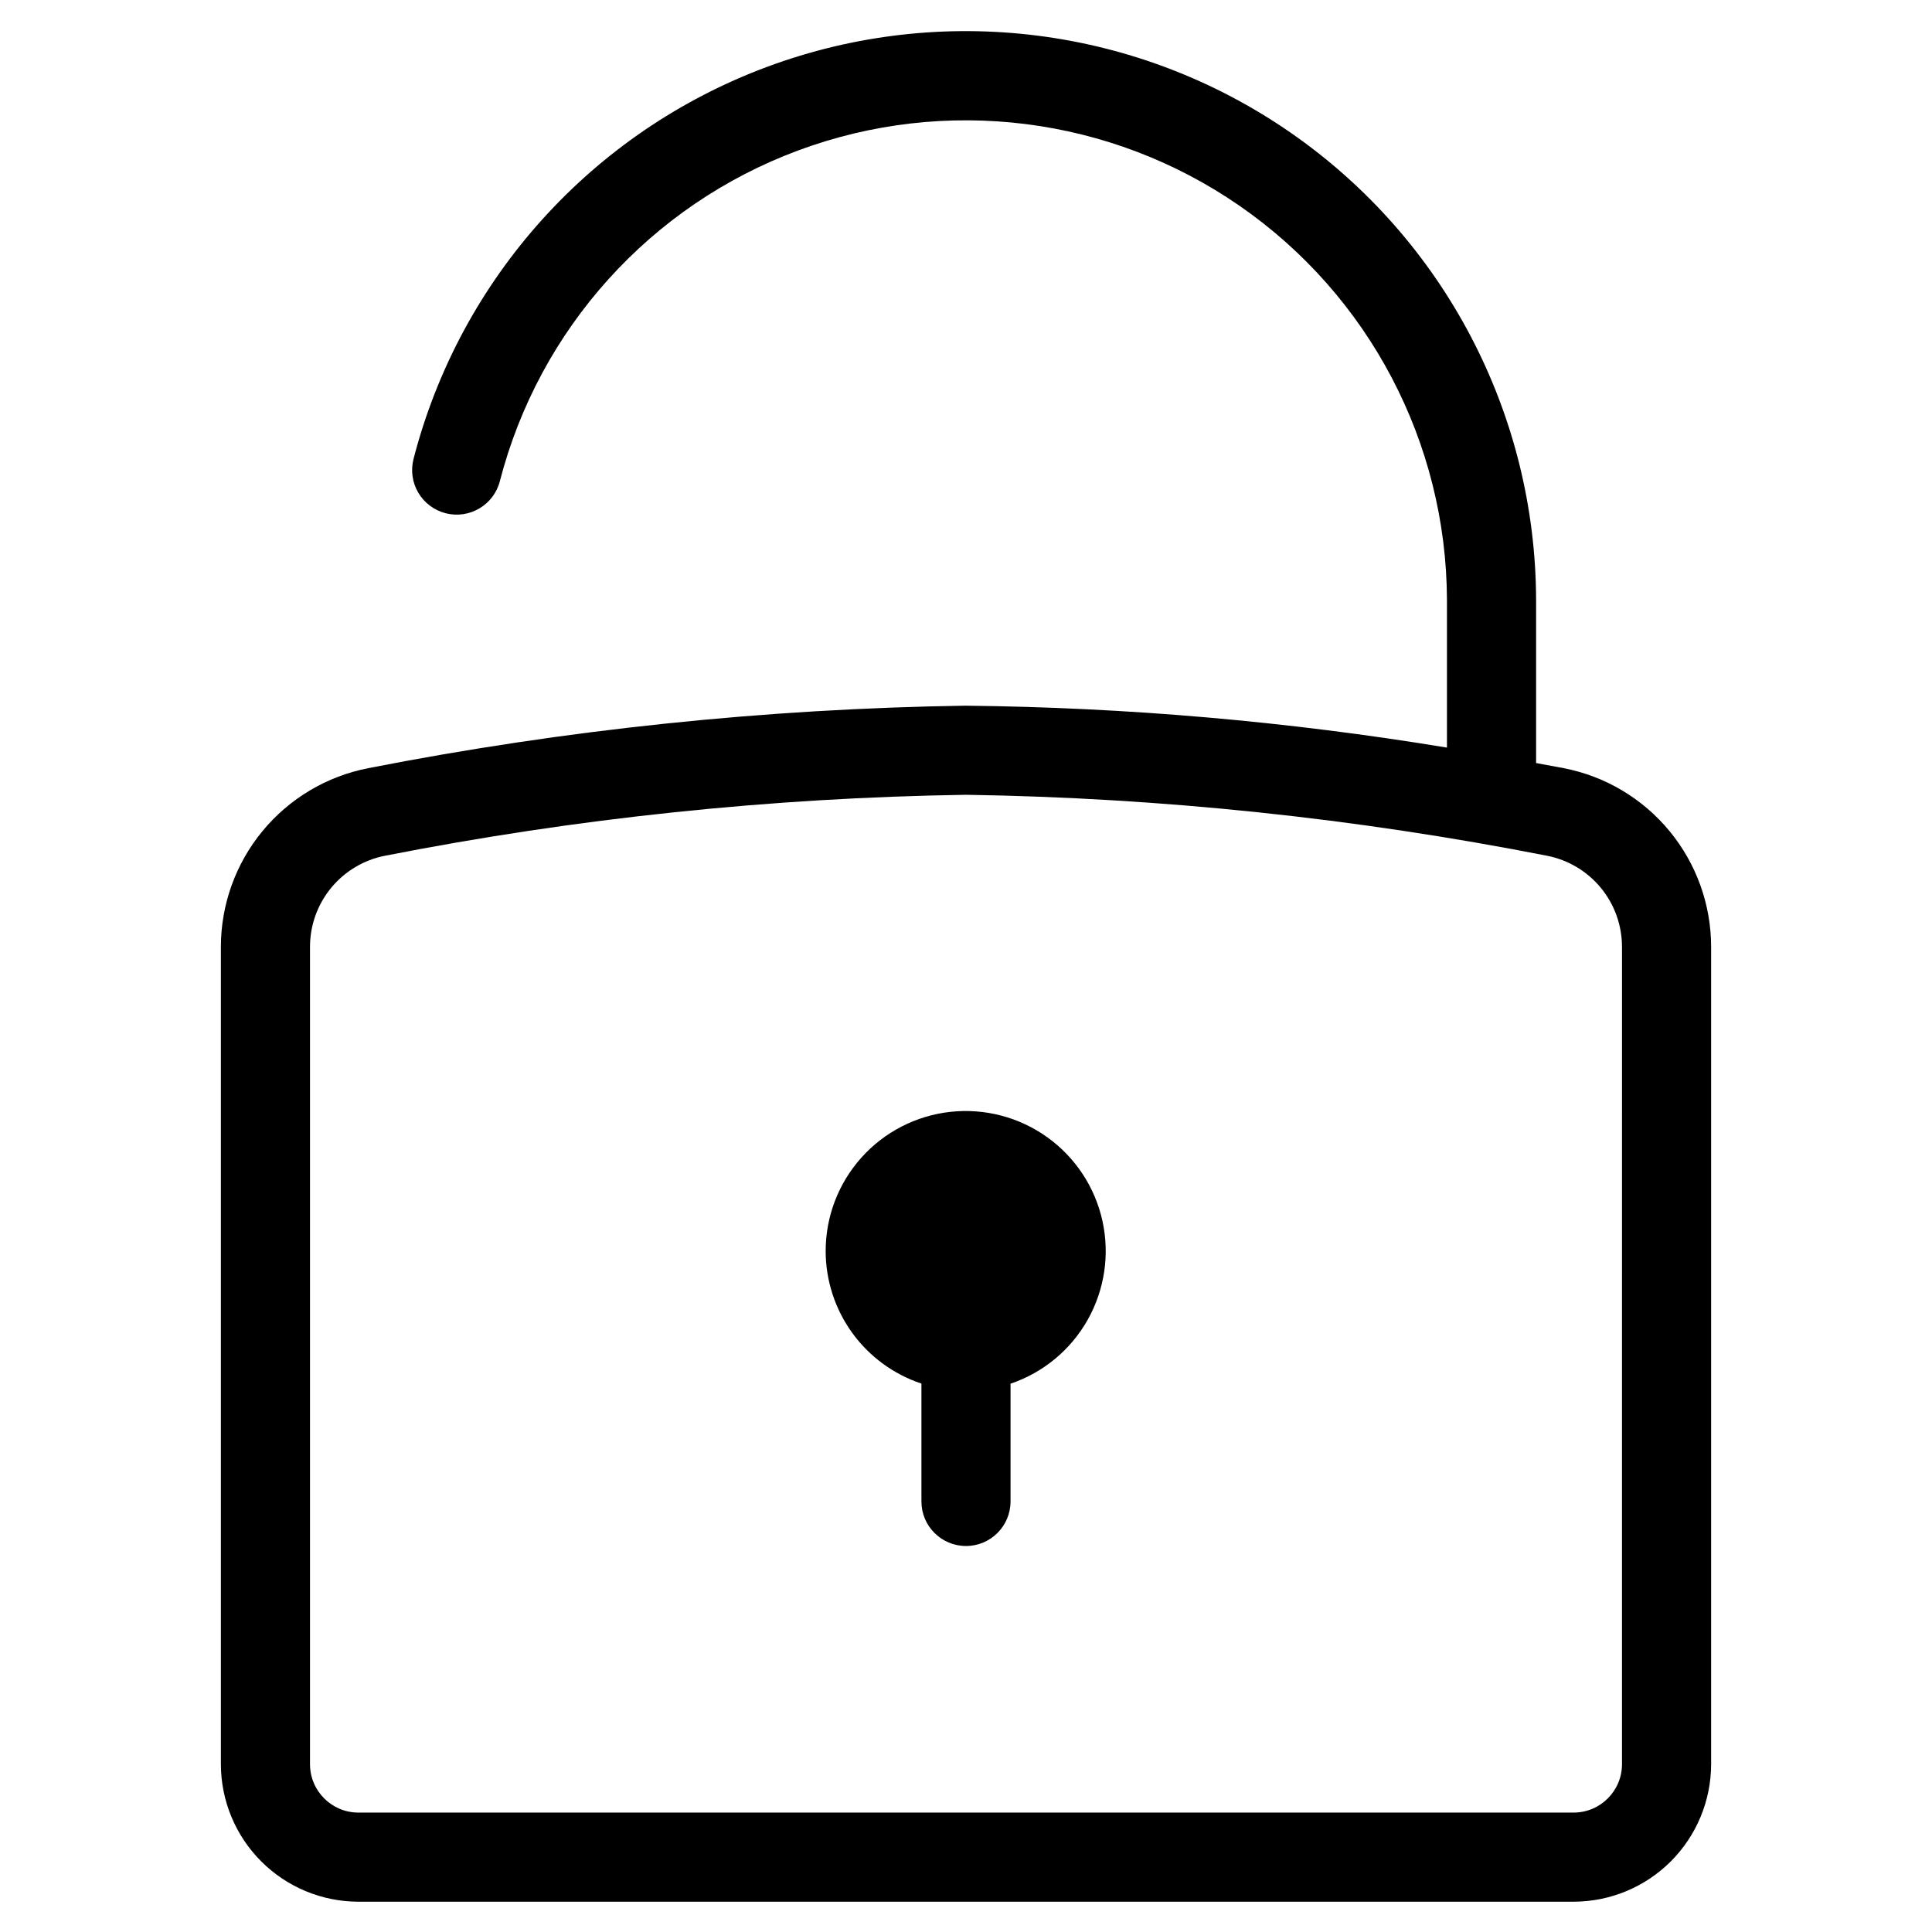
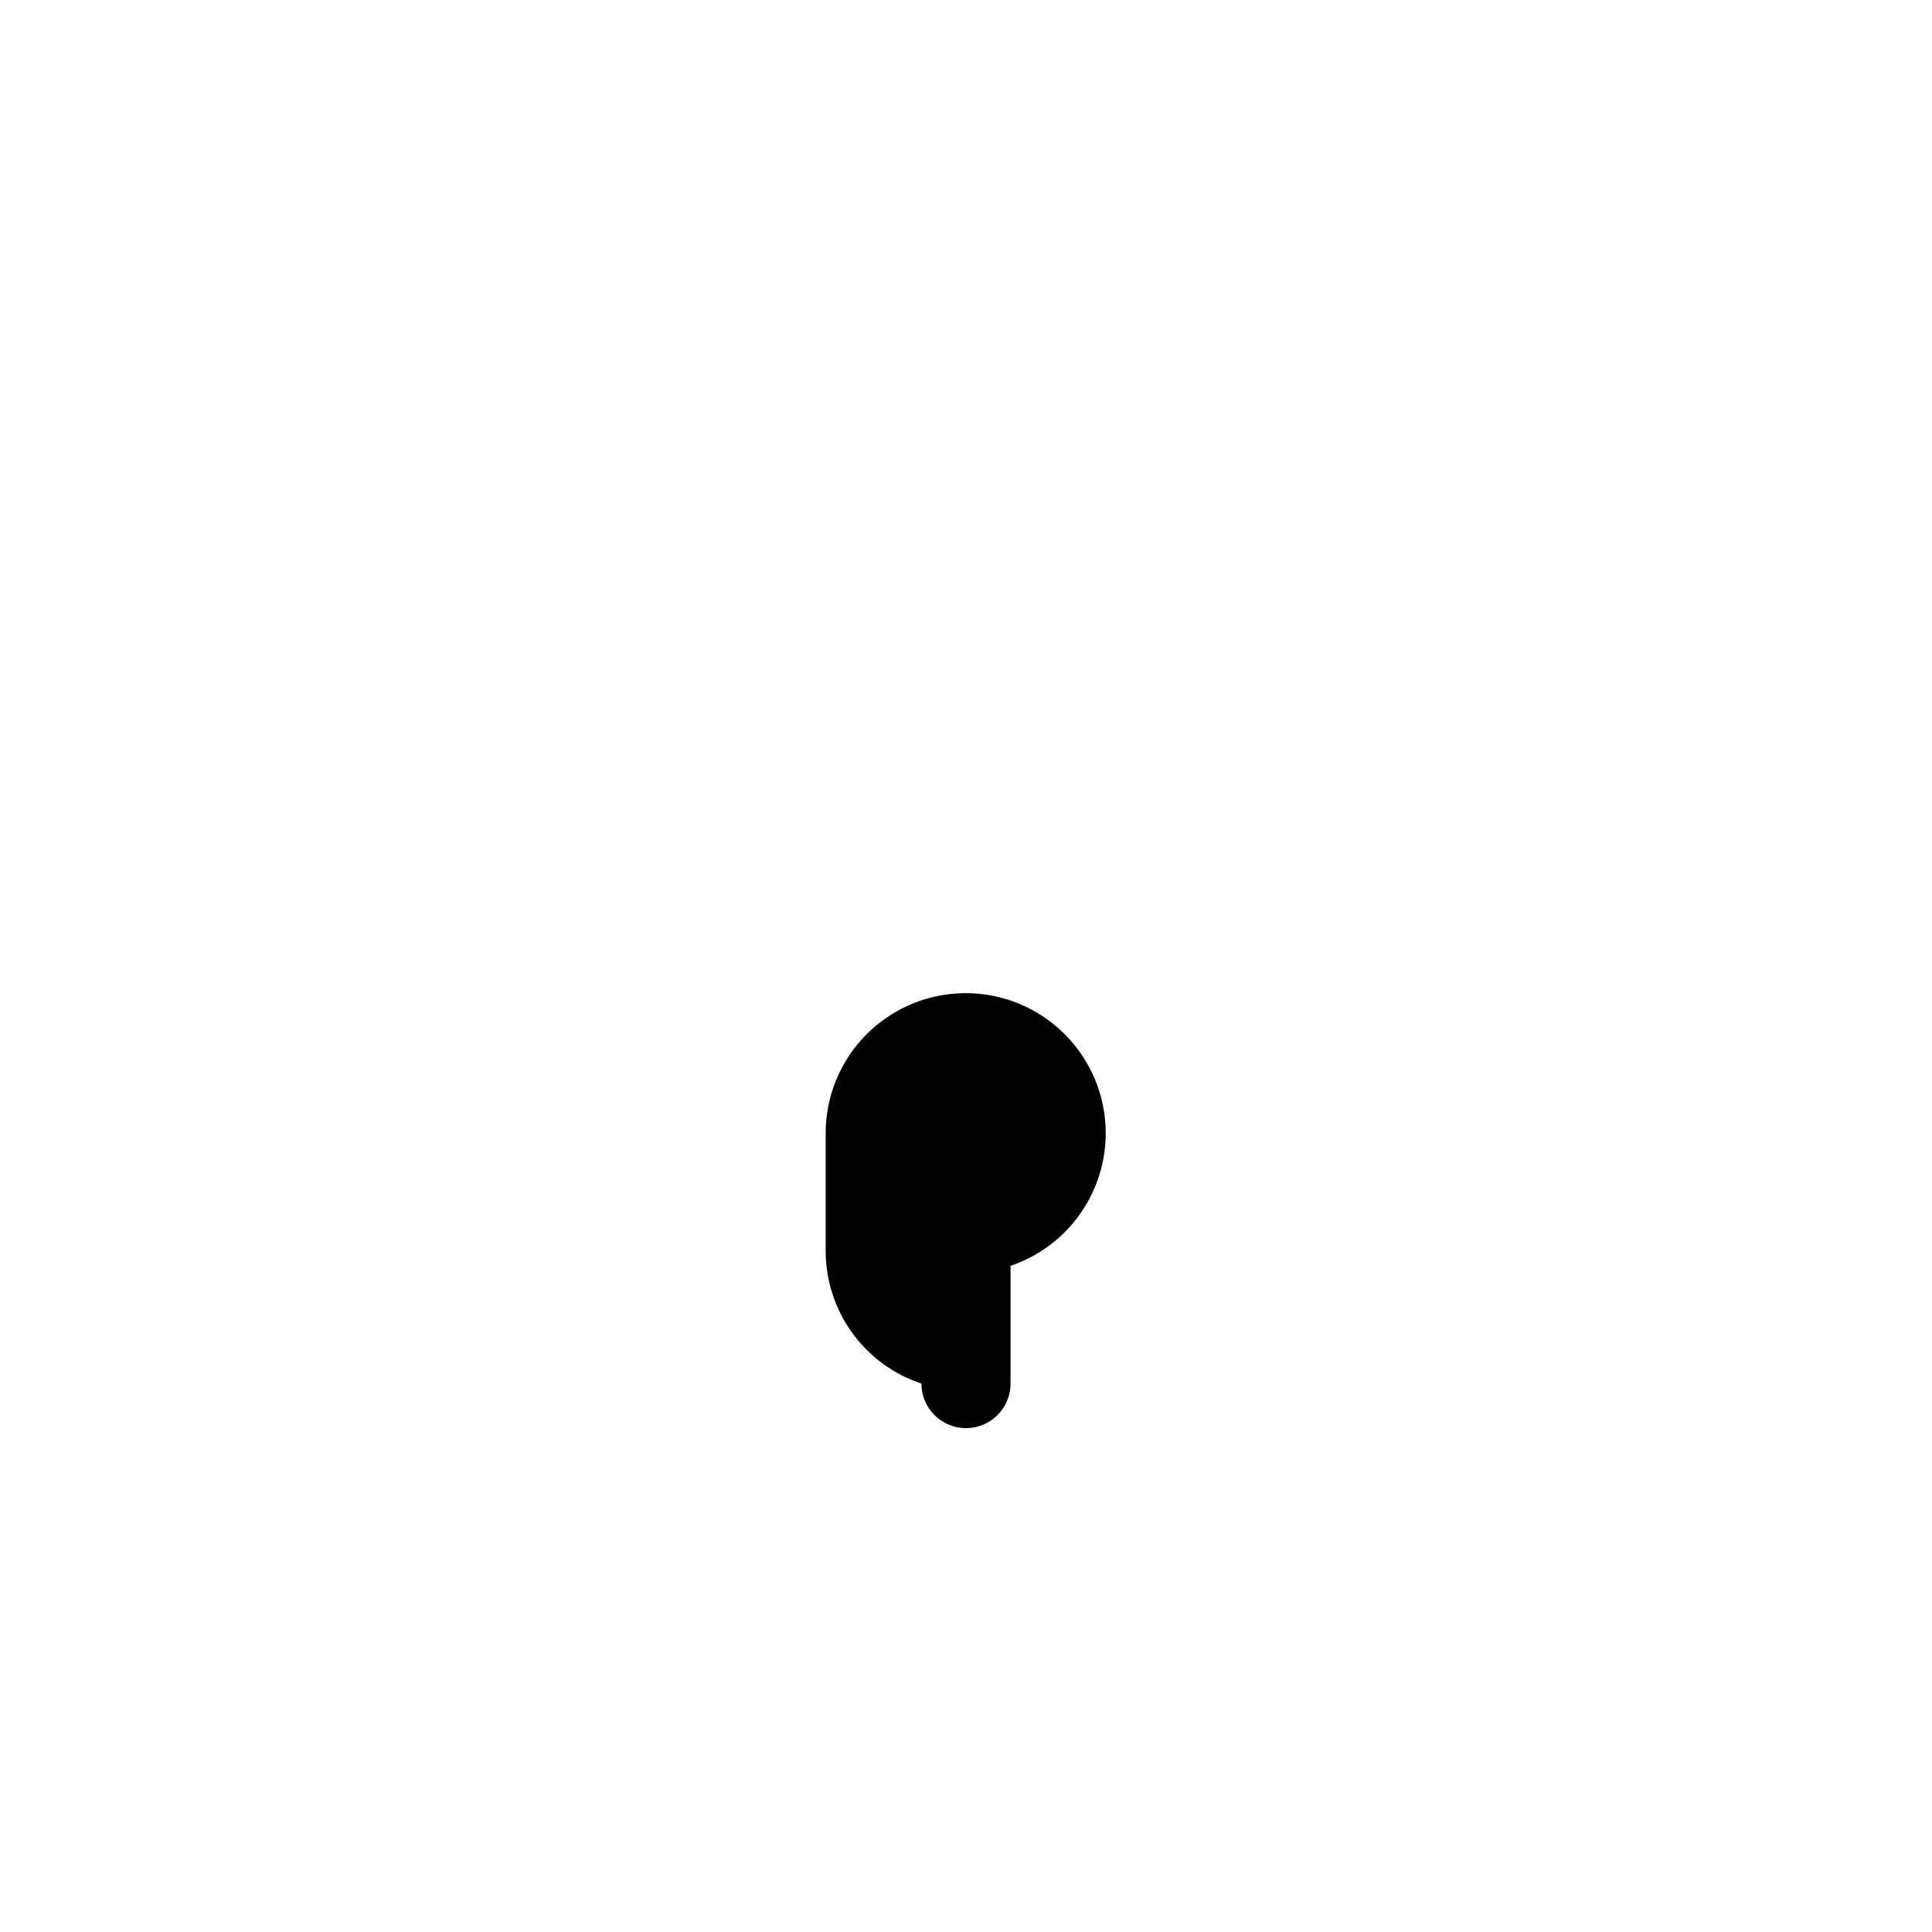
<svg xmlns="http://www.w3.org/2000/svg" fill="#000000" width="800px" height="800px" version="1.1" viewBox="144 144 512 512">
  <g>
-     <path d="m400 331.01c-53.191 0.797-106.2 6.34-158.4 16.562-11.004 2.137-20.918 8.035-28.047 16.688-7.129 8.648-11.023 19.512-11.016 30.719v216.56c0.016 9.66 3.856 18.918 10.688 25.746 6.828 6.832 16.086 10.672 25.746 10.688h322.06c9.66-0.016 18.918-3.856 25.75-10.688 6.828-6.828 10.672-16.086 10.684-25.746v-216.56c0.008-11.207-3.887-22.07-11.016-30.719-7.125-8.652-17.043-14.551-28.047-16.688-2.188-0.426-4.848-0.898-7.32-1.355v-43.184c-0.117-49.441-24.406-95.695-65.035-123.86-40.633-28.164-92.473-34.676-138.81-17.438s-81.312 56.051-93.656 103.93c-0.773 3.035-0.309 6.254 1.293 8.945 1.602 2.691 4.207 4.641 7.242 5.41 6.32 1.609 12.75-2.211 14.359-8.531 10.434-40.359 39.938-73.07 79.012-87.602 39.07-14.531 82.781-9.047 117.05 14.684 34.27 23.734 54.781 62.719 54.922 104.41v39.141c-42.141-6.945-84.754-10.652-127.46-11.102zm173.85 63.969-0.004 216.56c-0.008 7.074-5.742 12.809-12.816 12.816h-322.06c-7.074-0.008-12.809-5.742-12.816-12.816v-216.56c-0.016-5.715 1.965-11.258 5.594-15.676 3.629-4.414 8.68-7.43 14.293-8.523 50.734-9.961 102.26-15.367 153.96-16.152 51.699 0.785 103.22 6.191 153.96 16.152 5.609 1.094 10.664 4.109 14.293 8.523 3.629 4.418 5.606 9.961 5.59 15.676z" />
-     <path d="m362.81 475.57c0.016 7.773 2.473 15.34 7.027 21.641 4.555 6.297 10.977 11.004 18.352 13.453v31.234c0 6.523 5.285 11.809 11.809 11.809 6.519 0 11.805-5.285 11.805-11.809v-31.203c8.668-2.93 15.945-8.957 20.438-16.922 4.492-7.969 5.887-17.312 3.91-26.246-1.973-8.93-7.18-16.816-14.613-22.145-7.434-5.328-16.57-7.727-25.664-6.731-9.09 1-17.496 5.316-23.598 12.133-6.102 6.812-9.473 15.637-9.465 24.785z" />
+     <path d="m362.81 475.57c0.016 7.773 2.473 15.34 7.027 21.641 4.555 6.297 10.977 11.004 18.352 13.453c0 6.523 5.285 11.809 11.809 11.809 6.519 0 11.805-5.285 11.805-11.809v-31.203c8.668-2.93 15.945-8.957 20.438-16.922 4.492-7.969 5.887-17.312 3.91-26.246-1.973-8.93-7.18-16.816-14.613-22.145-7.434-5.328-16.57-7.727-25.664-6.731-9.09 1-17.496 5.316-23.598 12.133-6.102 6.812-9.473 15.637-9.465 24.785z" />
  </g>
</svg>